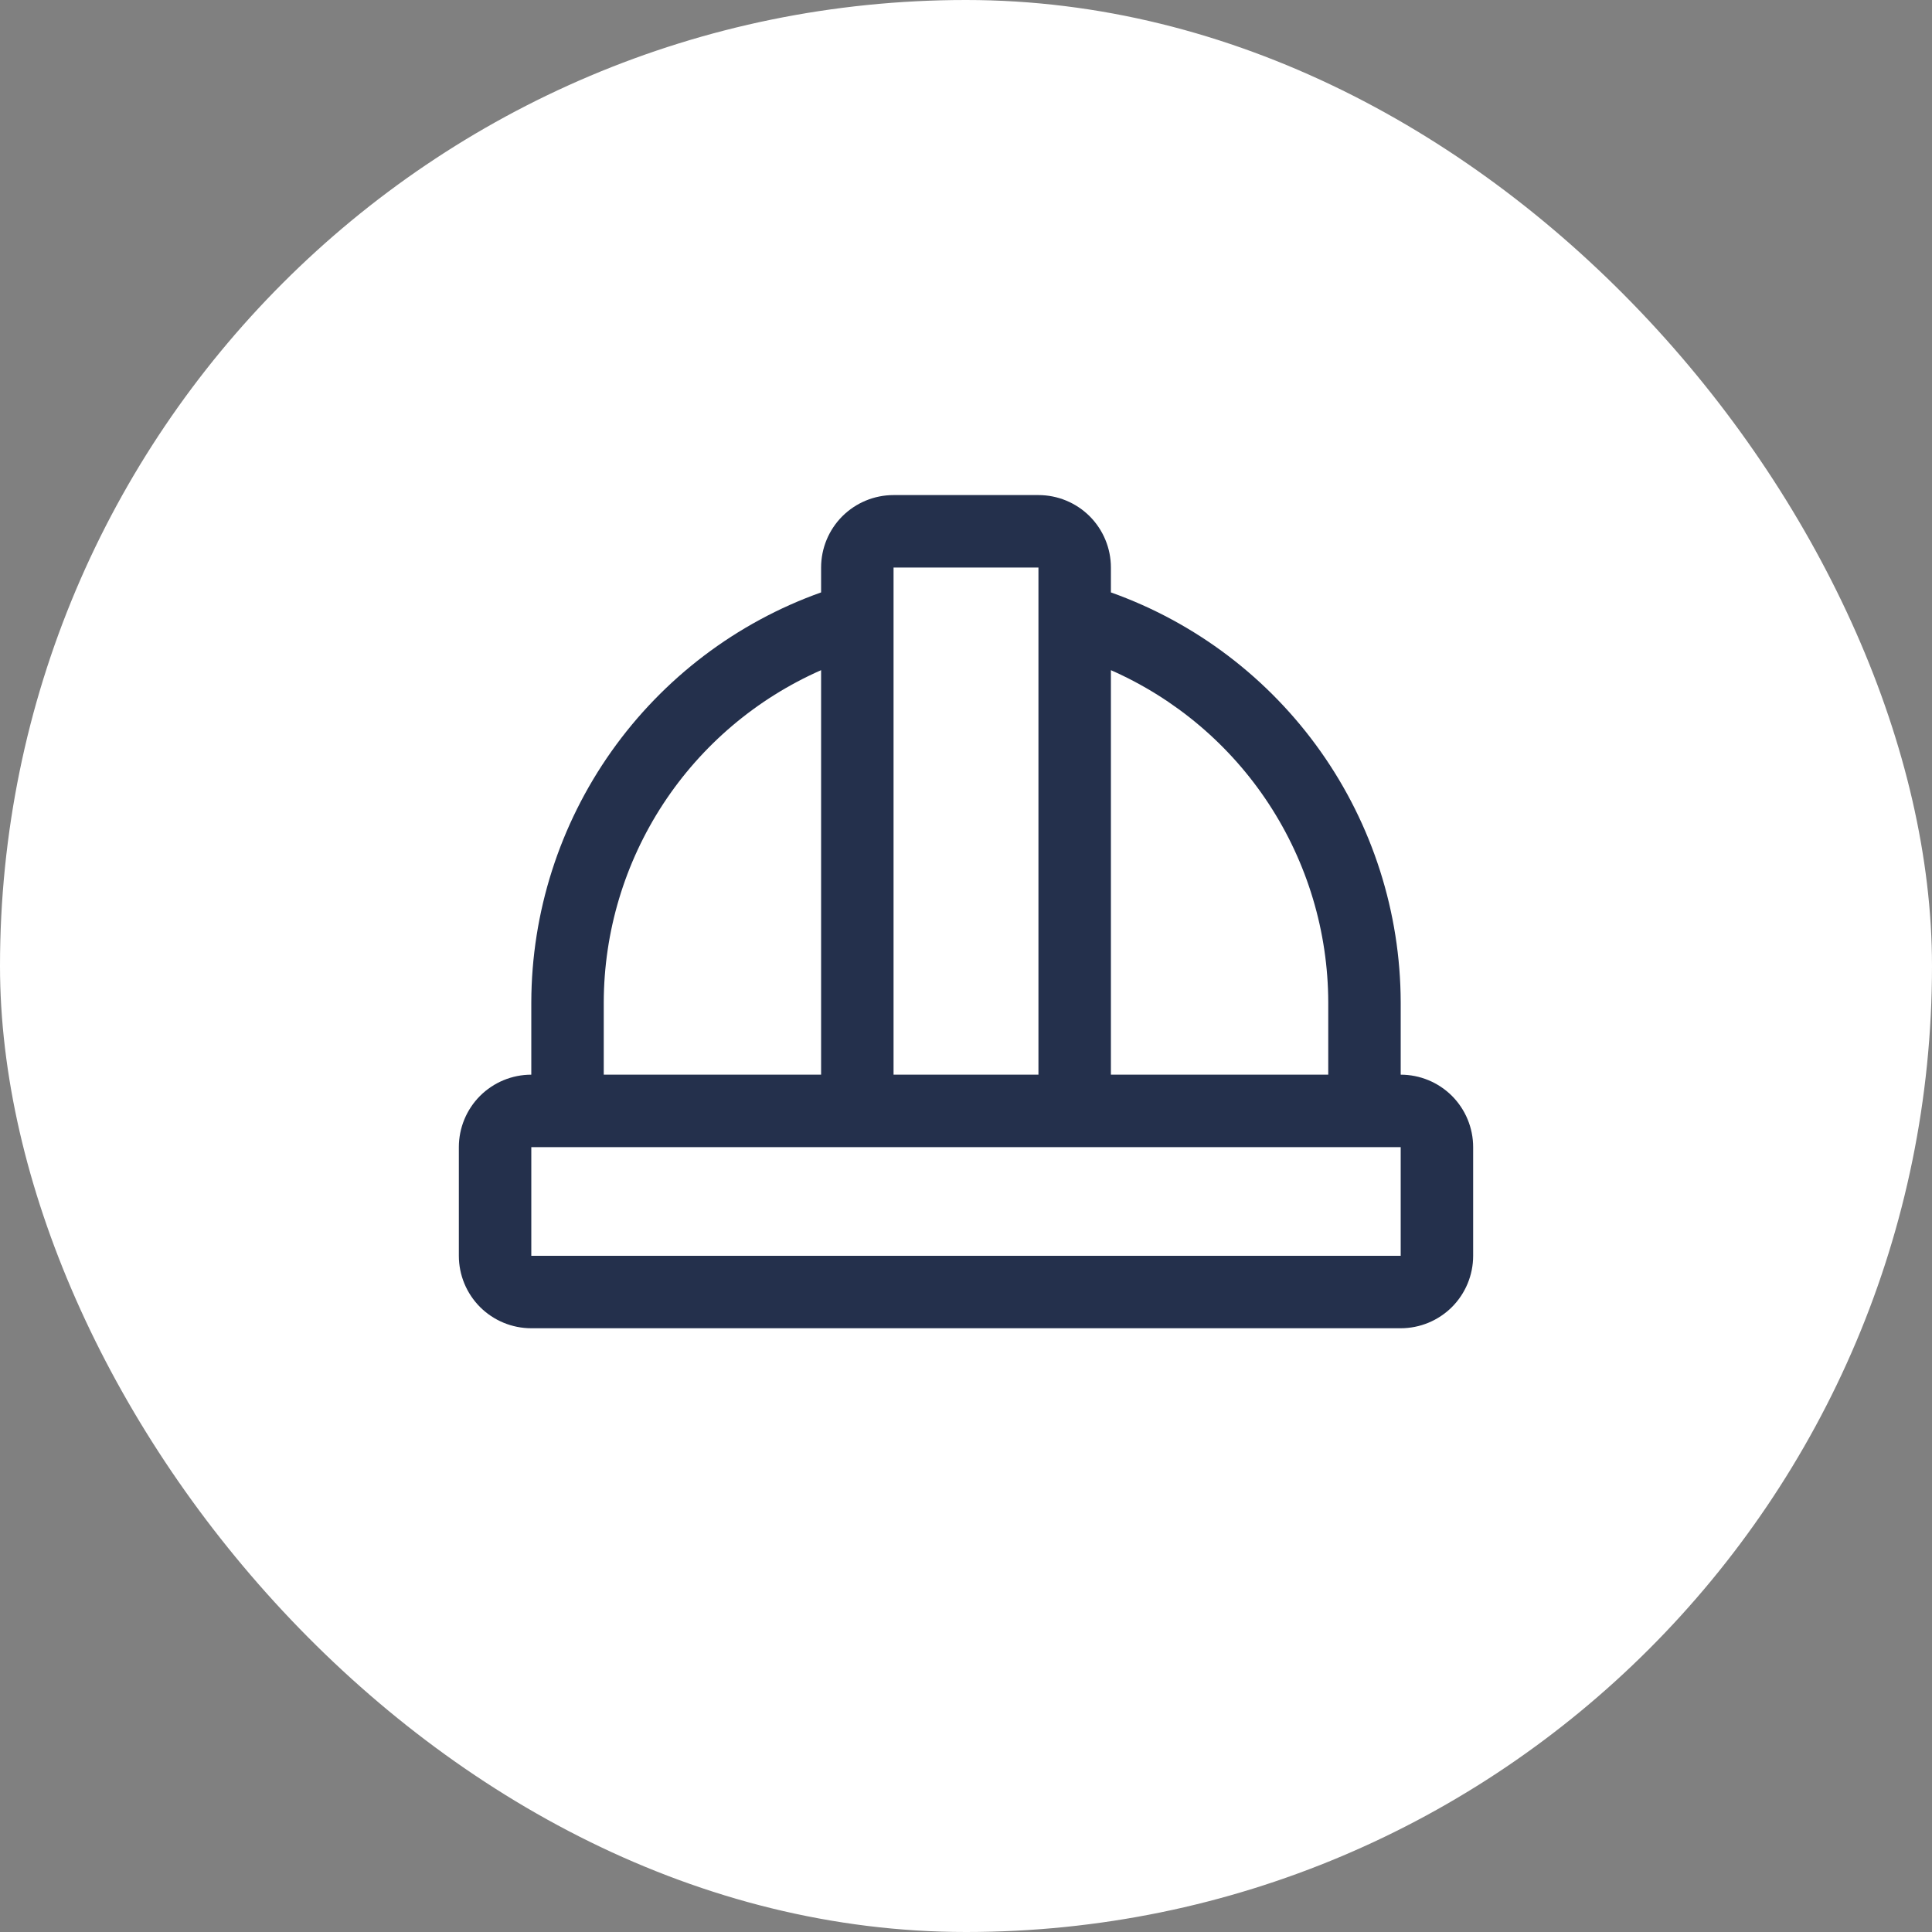
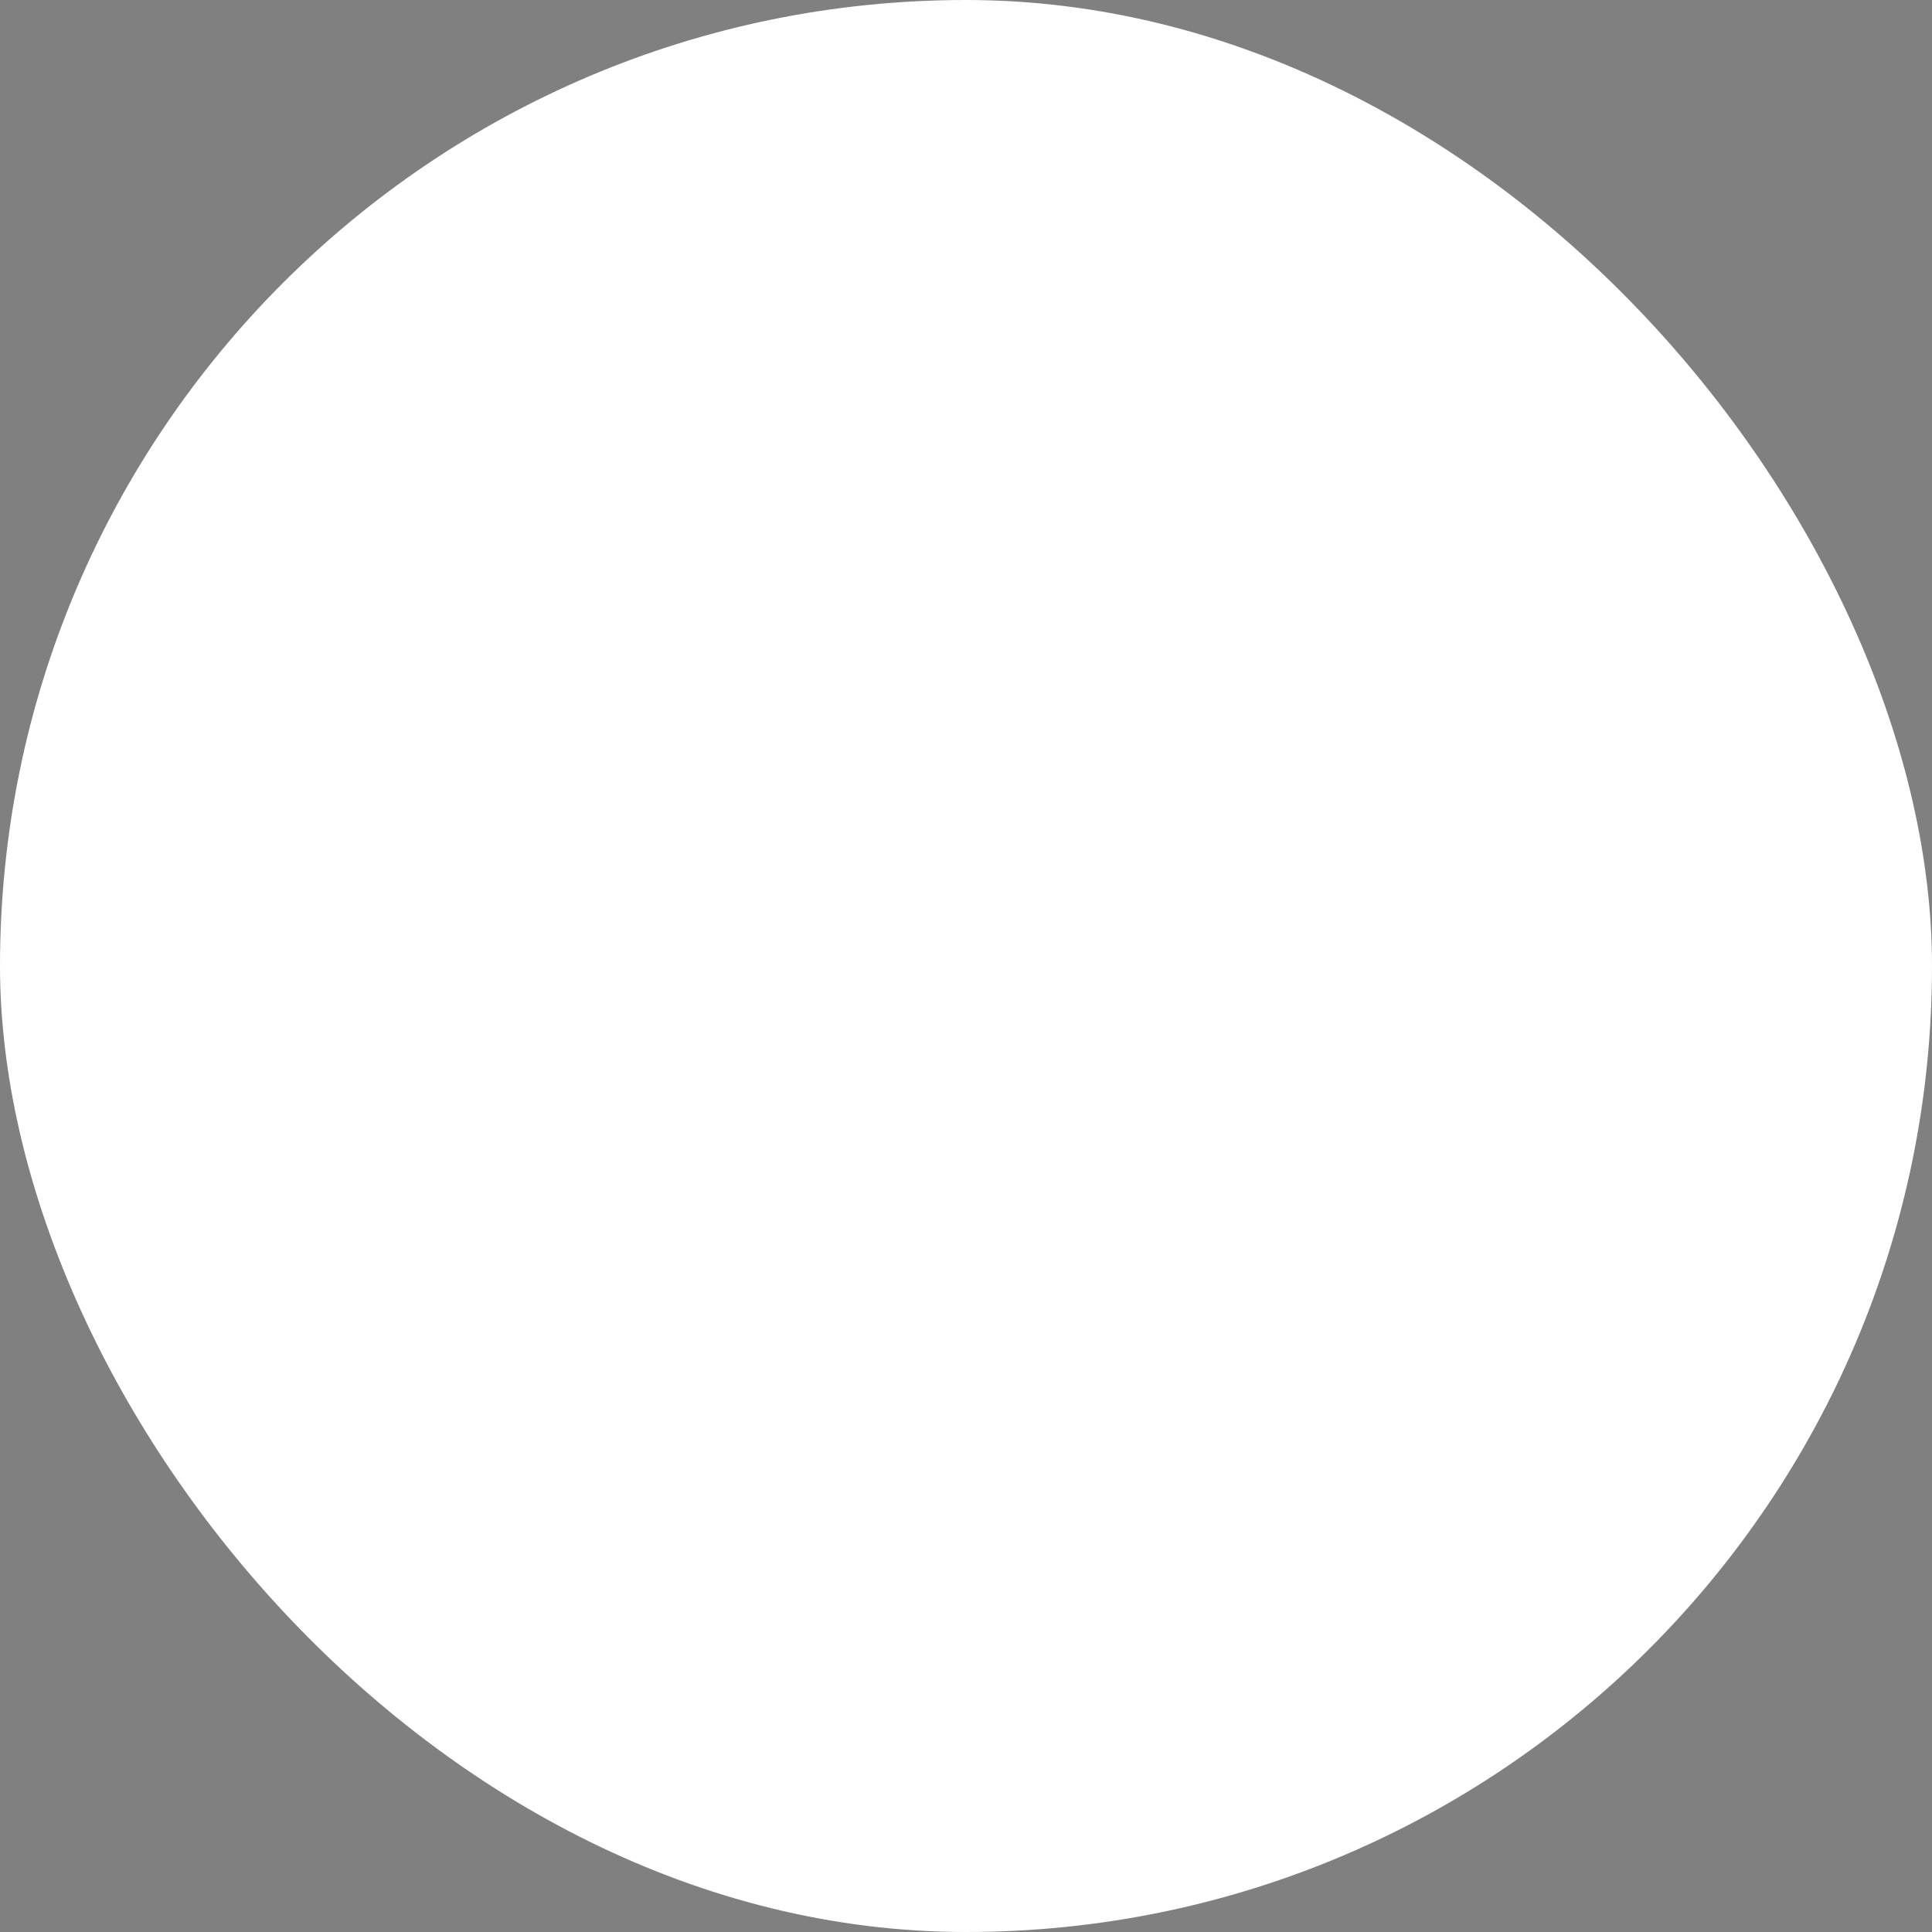
<svg xmlns="http://www.w3.org/2000/svg" width="40" height="40" viewBox="0 0 40 40" fill="none">
  <rect x="0" y="0" width="40" height="40" fill="#808080" stroke="none" />
  <rect width="40" height="40" rx="20" fill="white" />
-   <path d="M29 22.25V20.75C28.995 18.89 28.416 17.077 27.342 15.558C26.268 14.04 24.752 12.889 23 12.265V11.75C23 11.352 22.842 10.971 22.561 10.689C22.279 10.408 21.898 10.25 21.5 10.25H18.5C18.102 10.25 17.721 10.408 17.439 10.689C17.158 10.971 17 11.352 17 11.75V12.265C15.248 12.889 13.732 14.04 12.658 15.558C11.584 17.077 11.005 18.89 11 20.75V22.25C10.602 22.25 10.221 22.408 9.939 22.689C9.658 22.971 9.5 23.352 9.5 23.75V26C9.5 26.398 9.658 26.779 9.939 27.061C10.221 27.342 10.602 27.5 11 27.5H29C29.398 27.5 29.779 27.342 30.061 27.061C30.342 26.779 30.5 26.398 30.5 26V23.75C30.5 23.352 30.342 22.971 30.061 22.689C29.779 22.408 29.398 22.25 29 22.25ZM27.5 20.75V22.25H23V13.875C24.335 14.463 25.471 15.425 26.27 16.645C27.069 17.866 27.496 19.291 27.5 20.75ZM21.5 11.75V22.25H18.5V11.75H21.5ZM12.5 20.75C12.504 19.291 12.931 17.866 13.73 16.645C14.529 15.425 15.665 14.463 17 13.875V22.25H12.5V20.75ZM29 26H11V23.75H29V26Z" fill="#24304C" />
</svg>